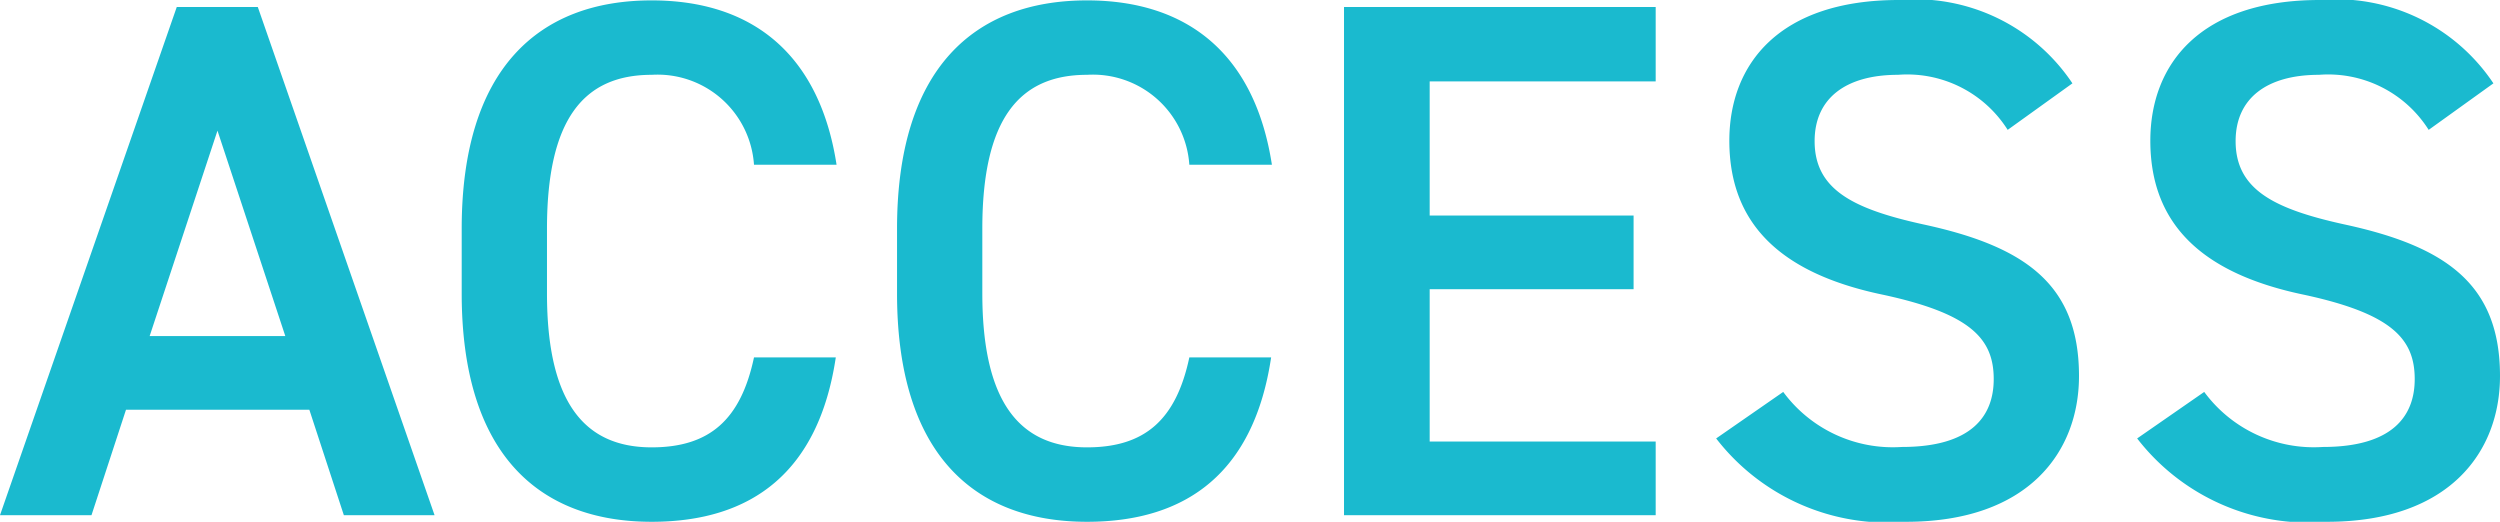
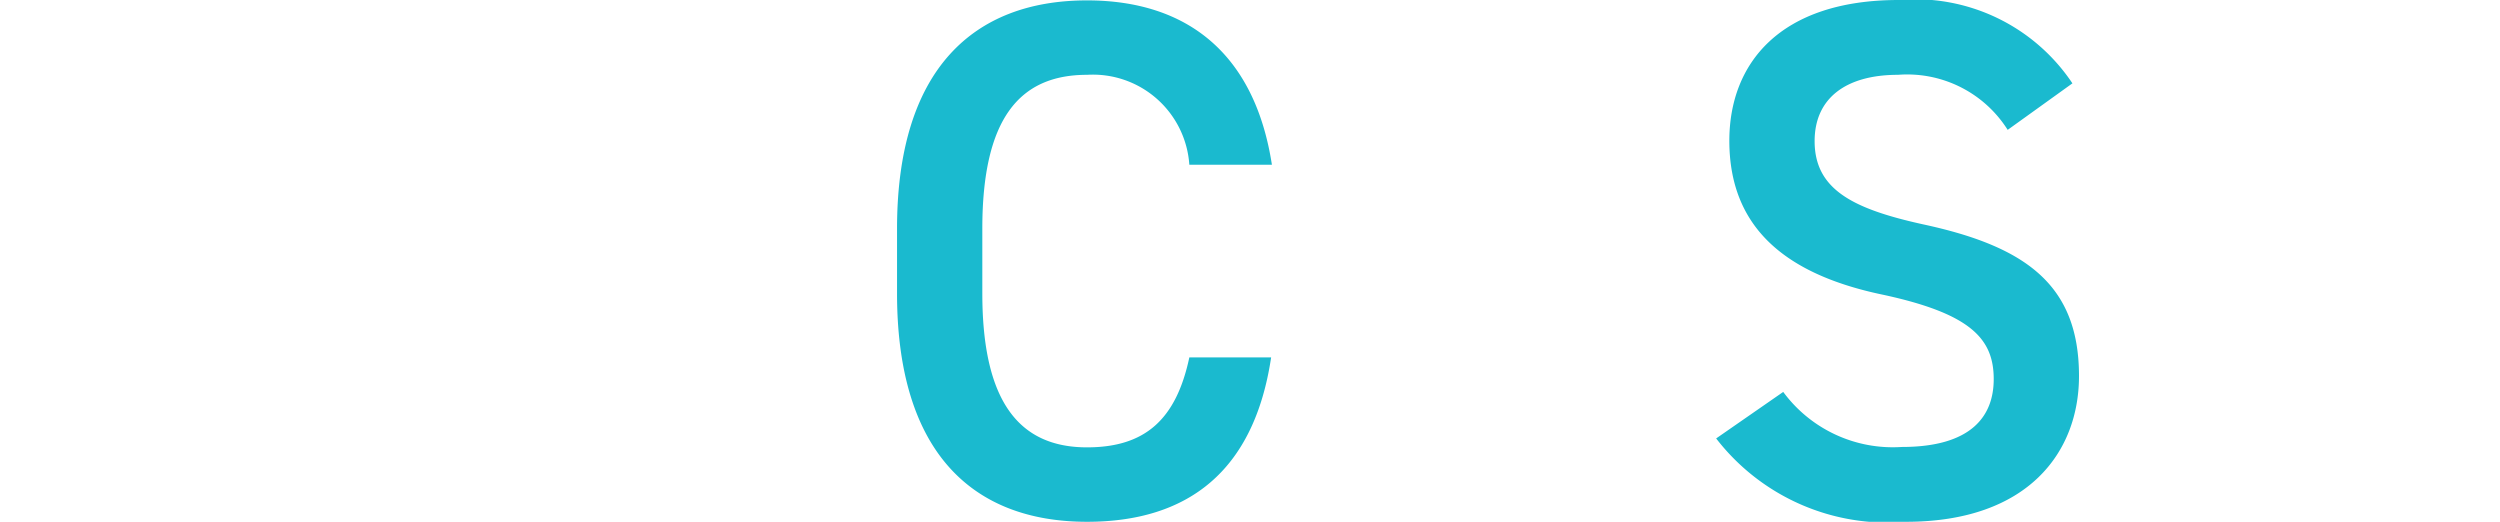
<svg xmlns="http://www.w3.org/2000/svg" id="access" width="64.49" height="13.46" viewBox="0 0 64.49 13.46">
-   <path id="Path_2298" data-name="Path 2298" d="M0,13.28,4.56.17H6.65l4.56,13.11H8.87l-.89-2.72H3.25l-.89,2.72ZM3.86,8.66h3.5L5.61,3.36,3.86,8.66Z" transform="translate(0 0.01)" fill="#1abacf" />
-   <path id="Path_2299" data-name="Path 2299" d="M19.45,4.24a2.493,2.493,0,0,0-2.64-2.32c-1.75,0-2.7,1.14-2.7,3.97V7.56c0,2.79.95,3.97,2.7,3.97,1.5,0,2.3-.72,2.64-2.32h2.11c-.44,2.94-2.15,4.24-4.75,4.24-2.93,0-4.9-1.77-4.9-5.89V5.89c0-4.12,1.98-5.89,4.9-5.89,2.6,0,4.33,1.39,4.77,4.24Z" transform="translate(0 0.01)" fill="#1abacf" />
  <path id="Path_2300" data-name="Path 2300" d="M30.68,4.24a2.493,2.493,0,0,0-2.64-2.32c-1.75,0-2.7,1.14-2.7,3.97V7.56c0,2.79.95,3.97,2.7,3.97,1.5,0,2.3-.72,2.64-2.32h2.11c-.44,2.94-2.15,4.24-4.75,4.24-2.93,0-4.9-1.77-4.9-5.89V5.89c0-4.12,1.98-5.89,4.9-5.89,2.6,0,4.33,1.39,4.77,4.24Z" transform="translate(0 0.01)" fill="#1abacf" />
-   <path id="Path_2301" data-name="Path 2301" d="M42.71.17V2.09H36.88V5.55h5.26v1.9H36.88v3.93h5.83v1.9H34.67V.17Z" transform="translate(0 0.01)" fill="#1abacf" />
  <path id="Path_2302" data-name="Path 2302" d="M51.79,3.34a3.065,3.065,0,0,0-2.83-1.42c-1.35,0-2.15.61-2.15,1.71,0,1.25.99,1.75,2.81,2.15,2.64.57,4.01,1.56,4.01,3.91,0,1.96-1.31,3.76-4.46,3.76a5.586,5.586,0,0,1-4.9-2.15L46,10.1a3.513,3.513,0,0,0,3.06,1.42c1.8,0,2.37-.8,2.37-1.75,0-1.04-.59-1.69-2.87-2.18-2.53-.53-3.95-1.75-3.95-3.97,0-1.98,1.29-3.63,4.37-3.63a4.873,4.873,0,0,1,4.48,2.15l-1.67,1.2Z" transform="translate(0 0.01)" fill="#1abacf" />
-   <path id="Path_2303" data-name="Path 2303" d="M62.65,3.34a3.065,3.065,0,0,0-2.83-1.42c-1.35,0-2.15.61-2.15,1.71,0,1.25.99,1.75,2.81,2.15,2.64.57,4.01,1.56,4.01,3.91,0,1.96-1.31,3.76-4.46,3.76a5.586,5.586,0,0,1-4.9-2.15l1.73-1.2a3.513,3.513,0,0,0,3.06,1.42c1.8,0,2.37-.8,2.37-1.75,0-1.04-.59-1.69-2.87-2.18-2.53-.53-3.95-1.75-3.95-3.97,0-1.98,1.29-3.63,4.37-3.63a4.873,4.873,0,0,1,4.48,2.15l-1.67,1.2Z" transform="translate(0 0.01)" fill="#1abacf" />
</svg>